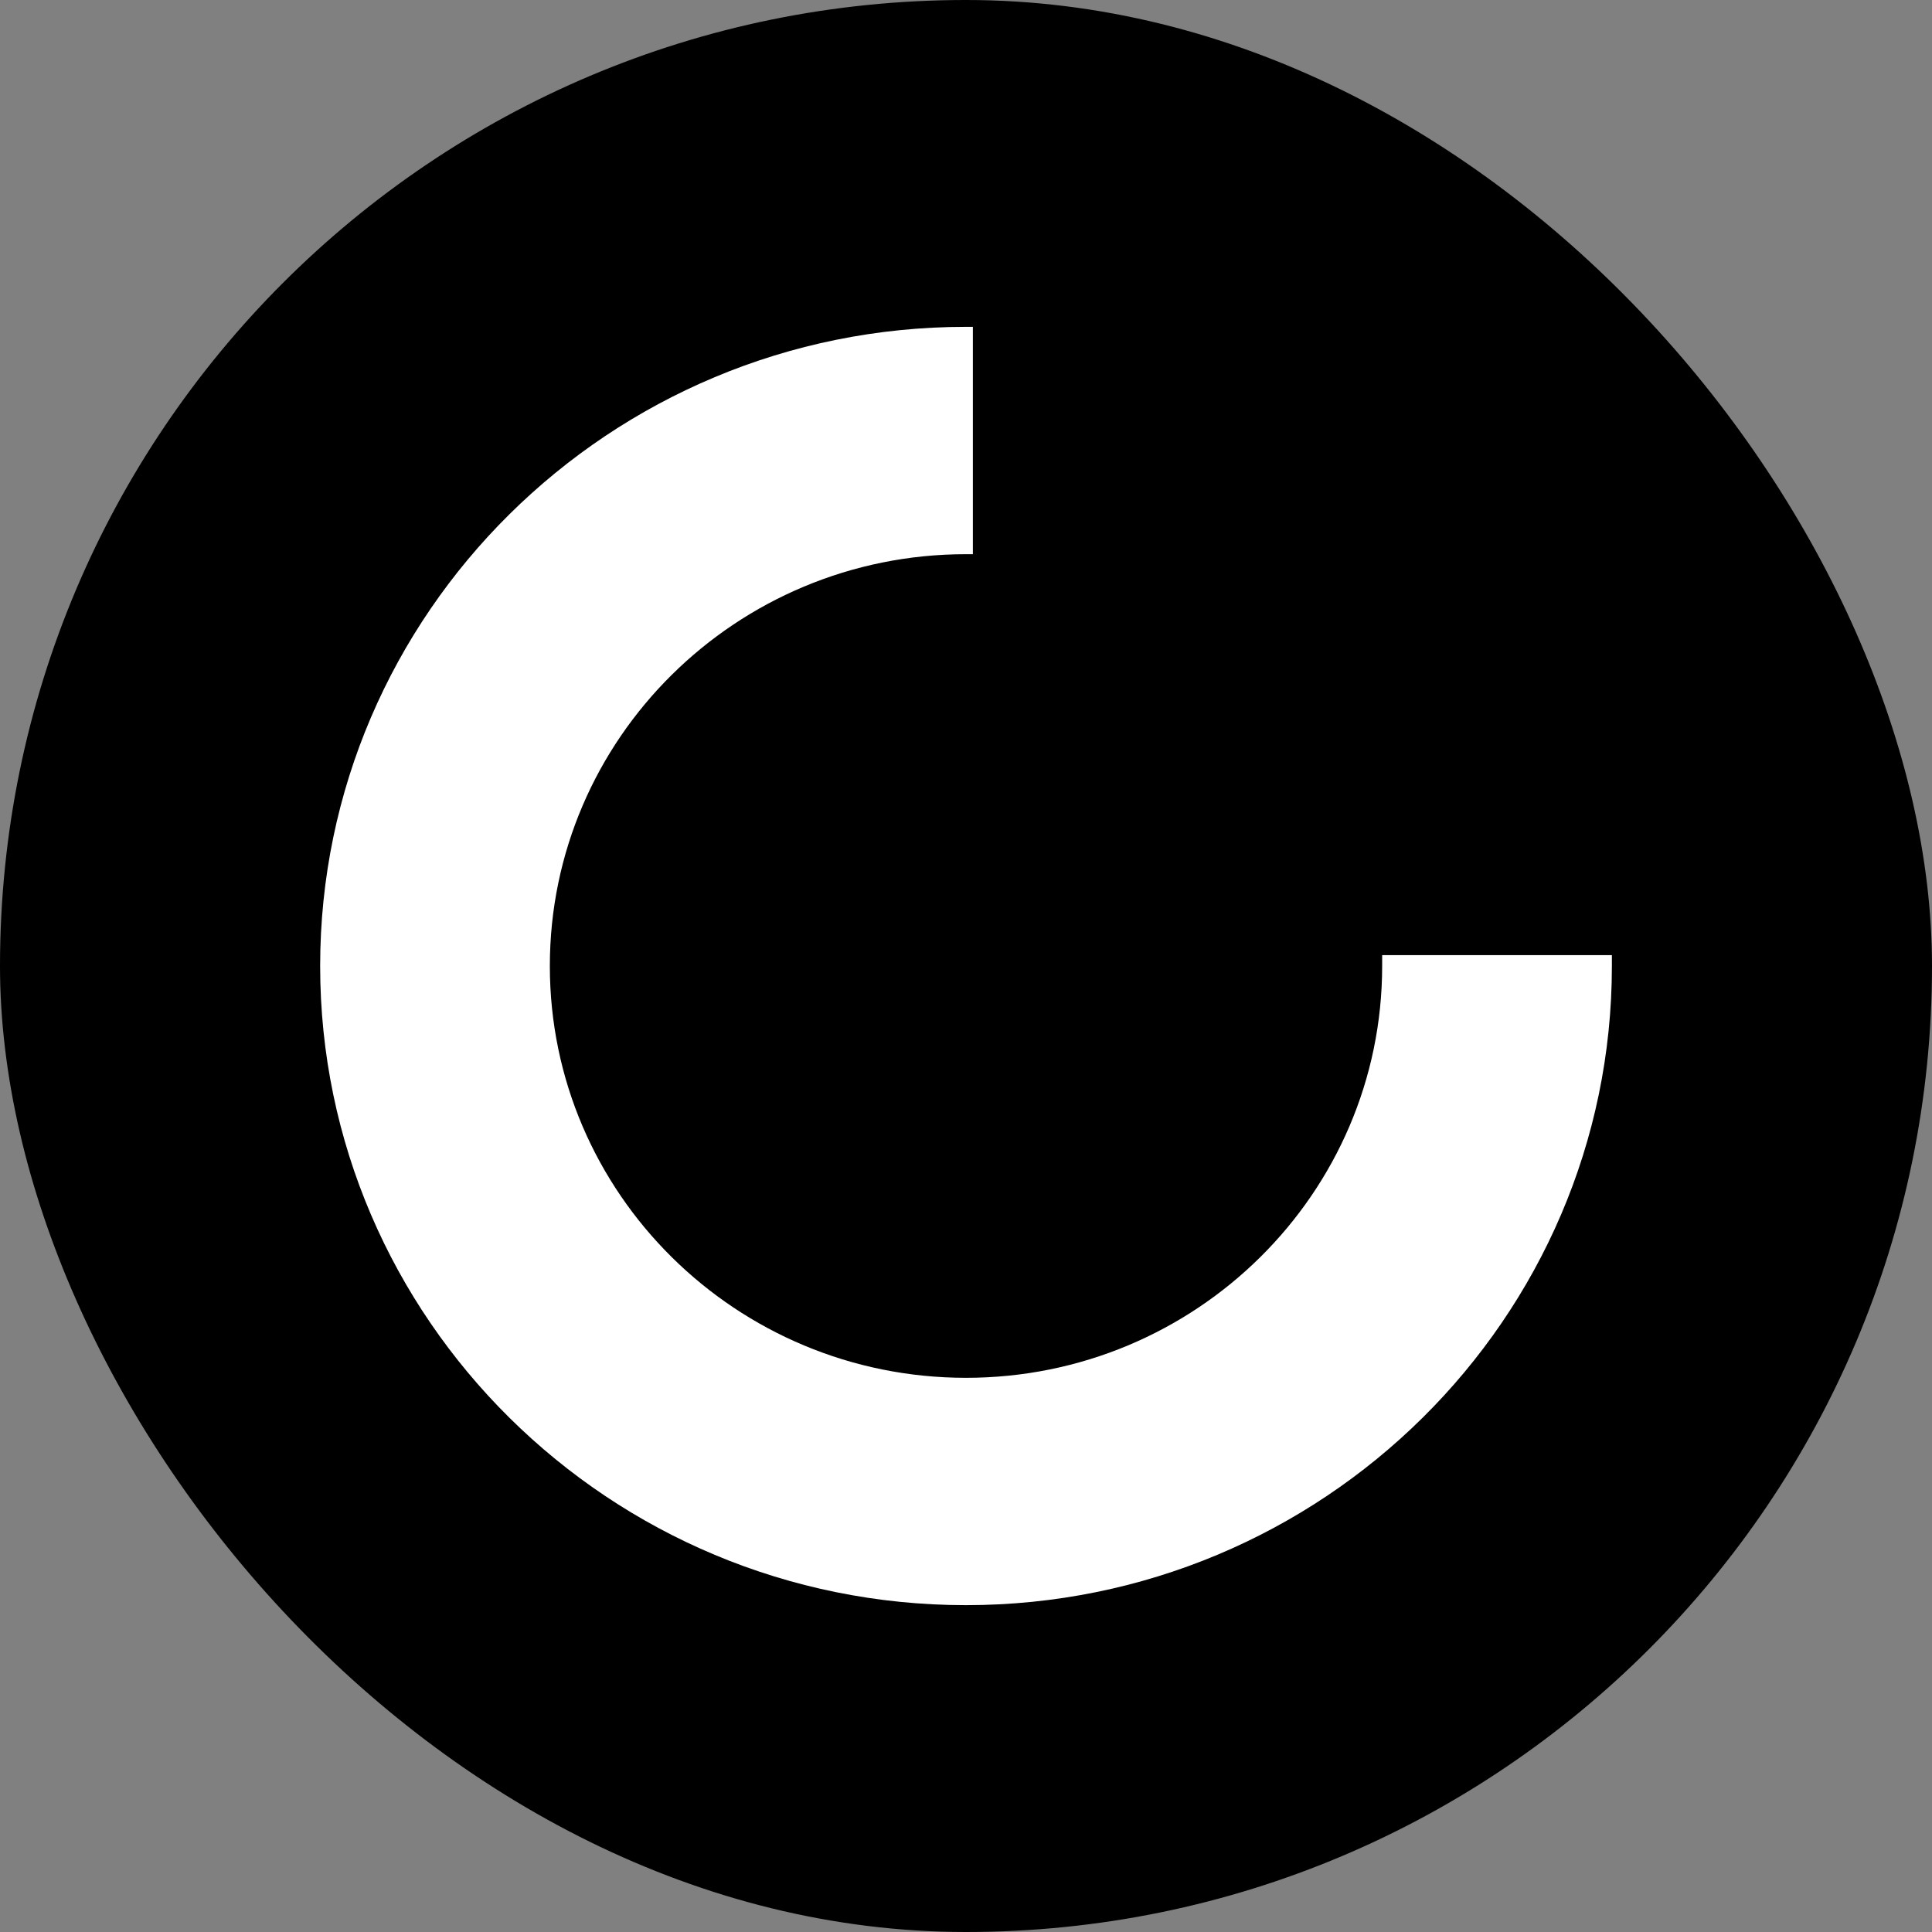
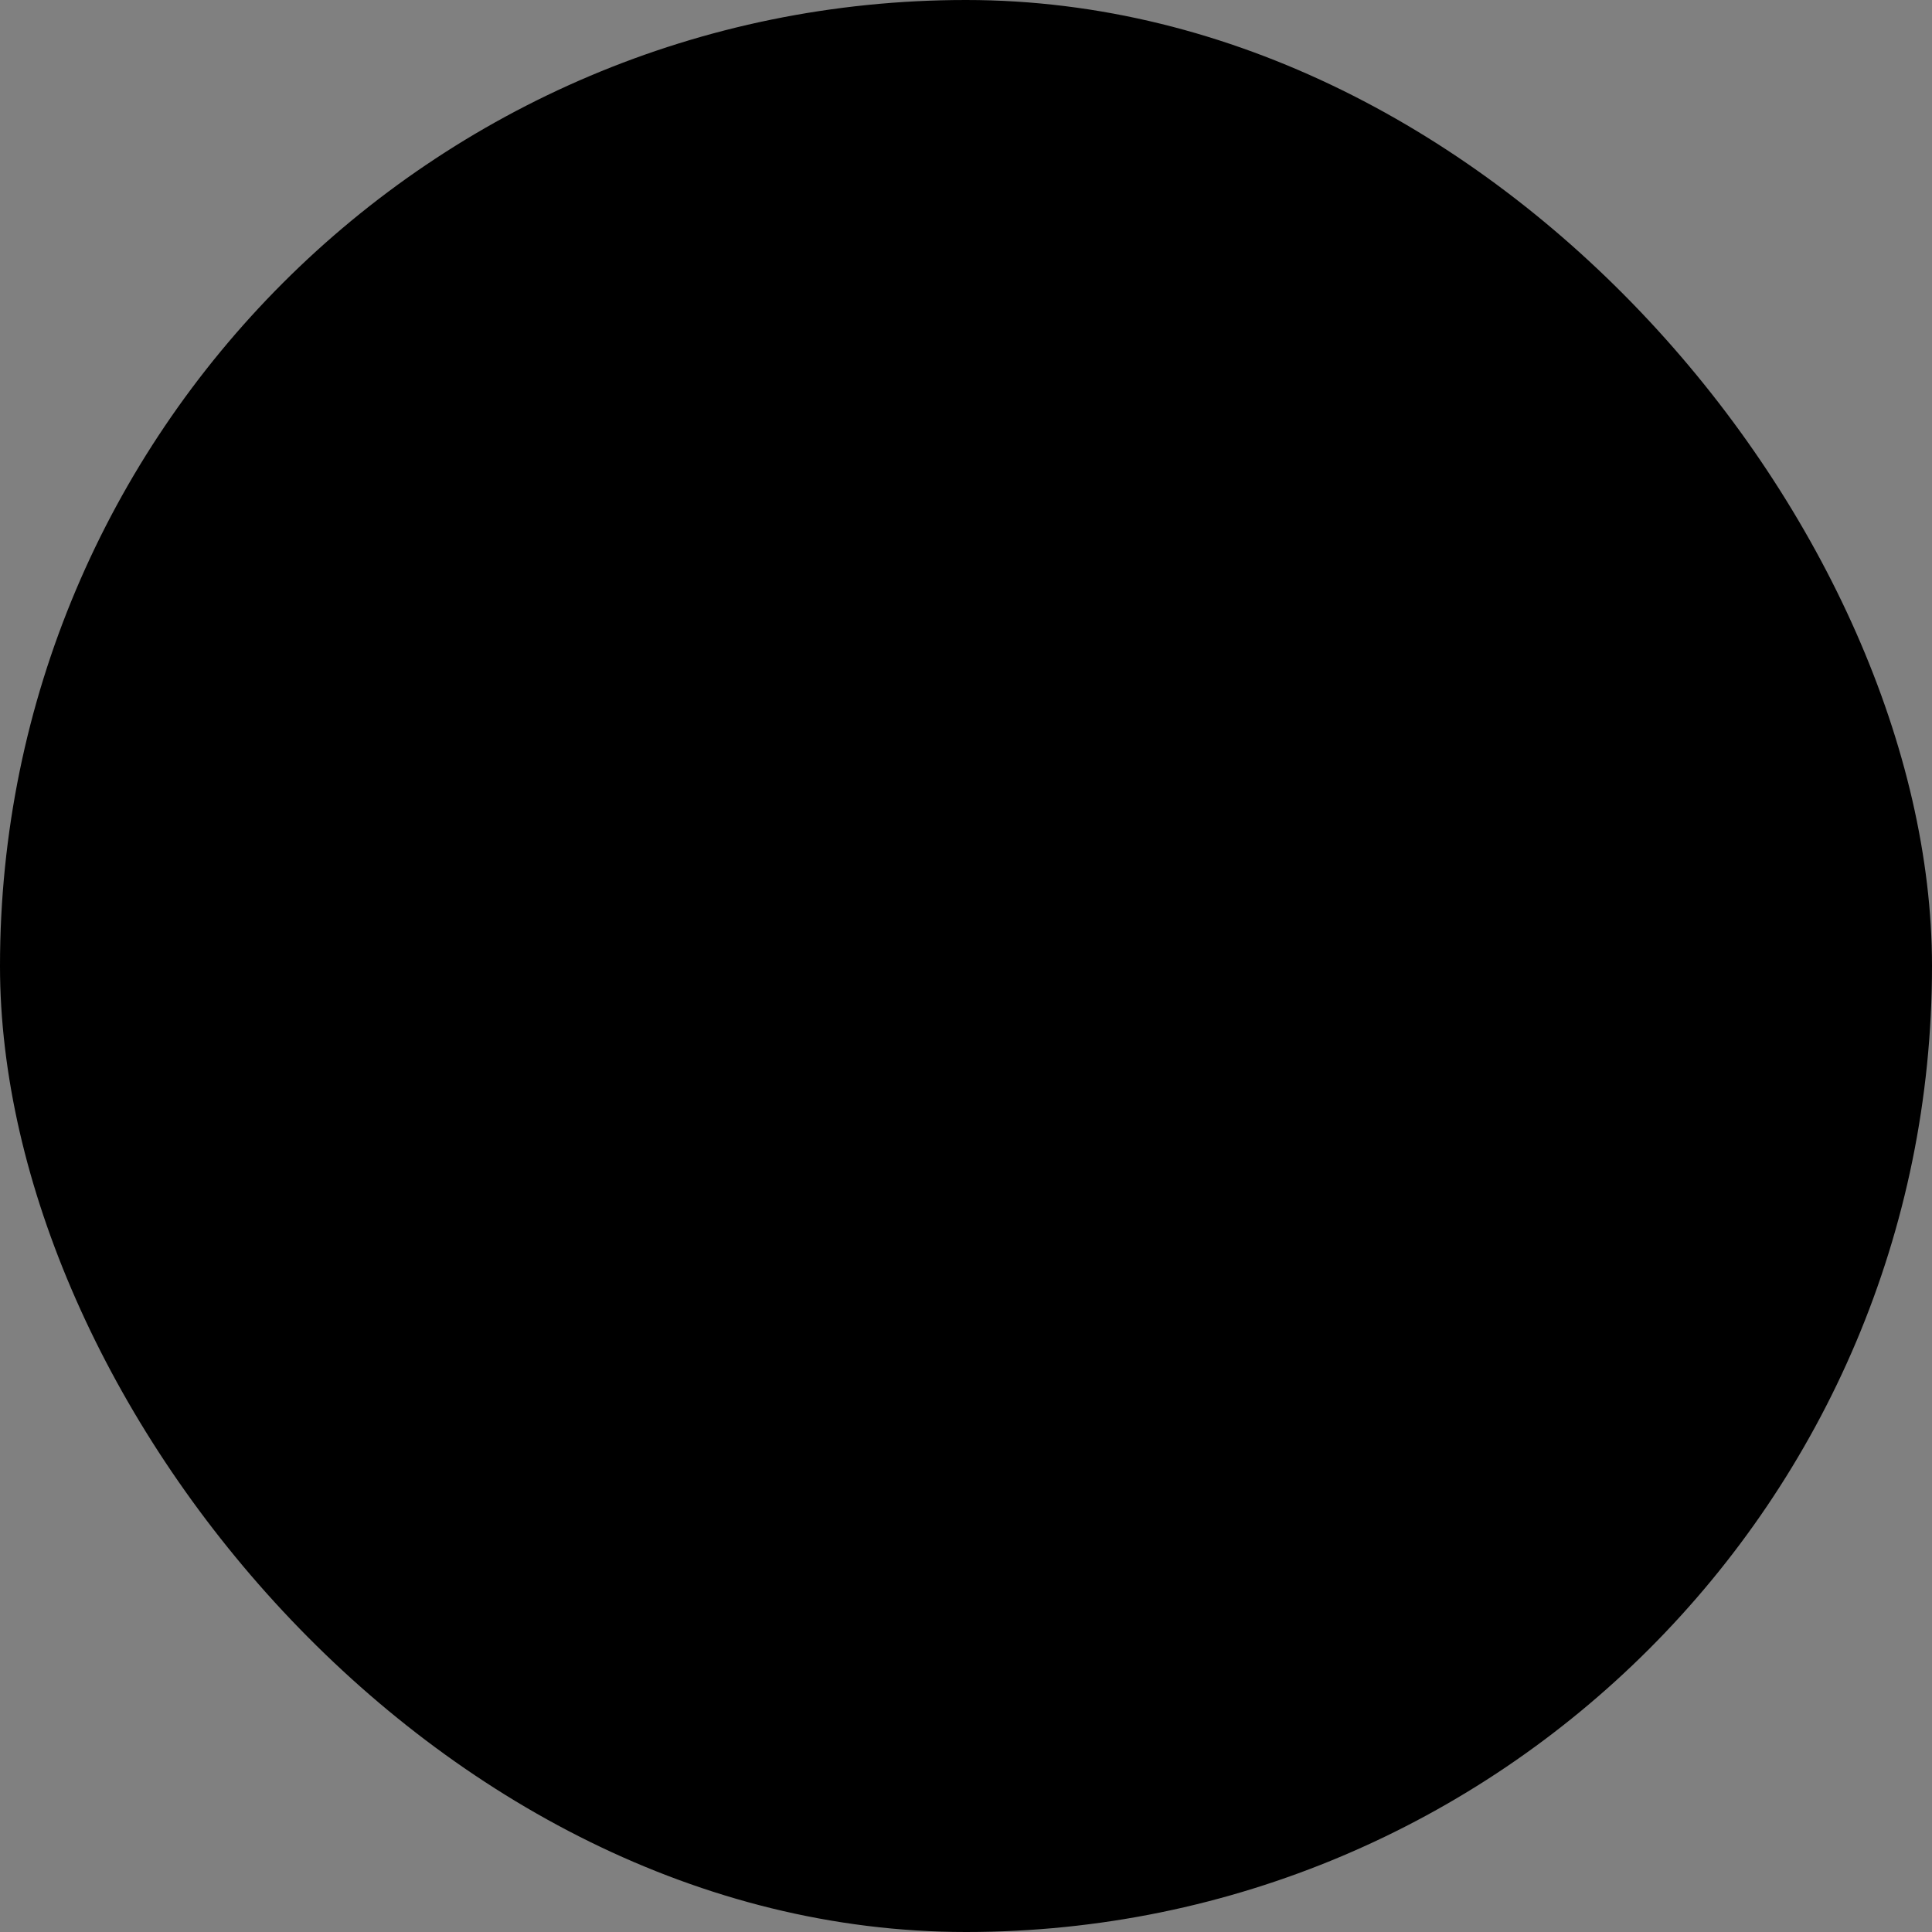
<svg xmlns="http://www.w3.org/2000/svg" width="52" height="52" viewBox="0 0 52 52" fill="none">
  <rect x="0" y="0" width="52" height="52" fill="#808080" stroke="none" />
  <rect width="52" height="52" rx="26" fill="black" />
-   <path d="M43.384 25.707V25.945V26C43.384 35.49 35.59 43.203 26 43.203C16.41 43.203 8.617 35.49 8.617 26C8.617 16.51 16.412 8.797 26 8.797H26.185V14.916H26C19.817 14.916 14.799 19.88 14.799 26C14.799 32.12 19.817 37.084 26 37.084C32.184 37.084 37.201 32.12 37.201 26V25.707H43.384Z" fill="white" />
</svg>